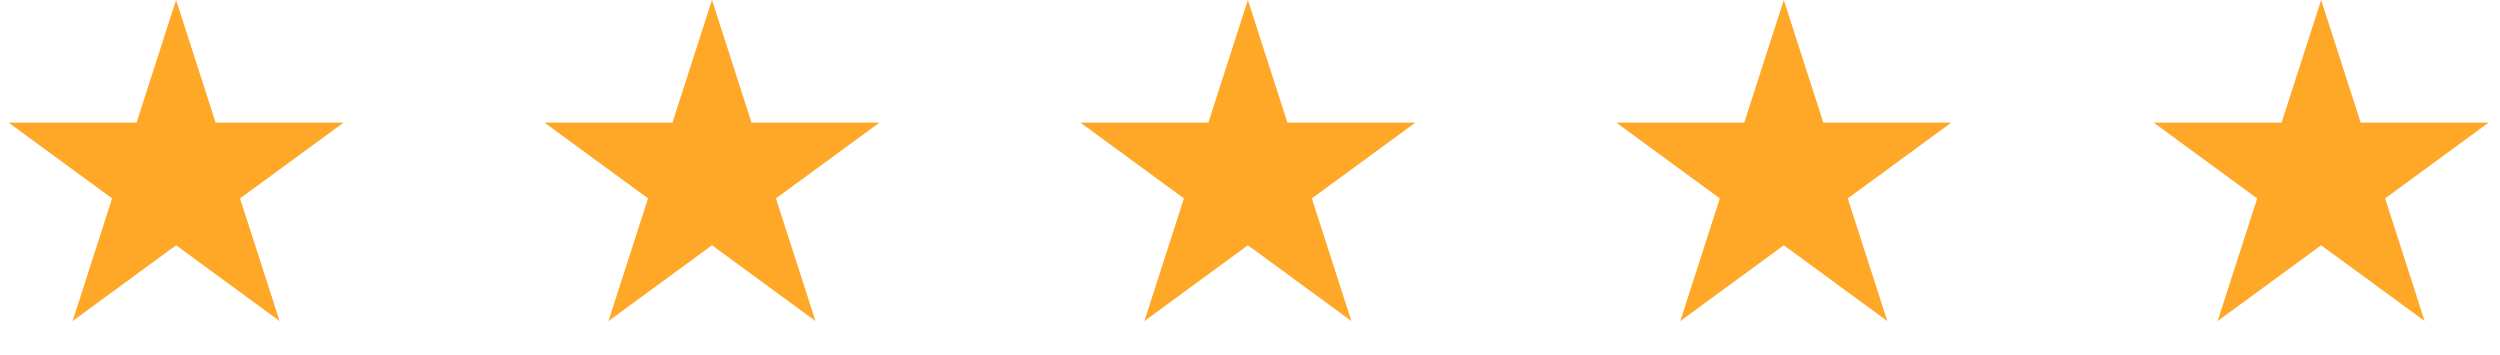
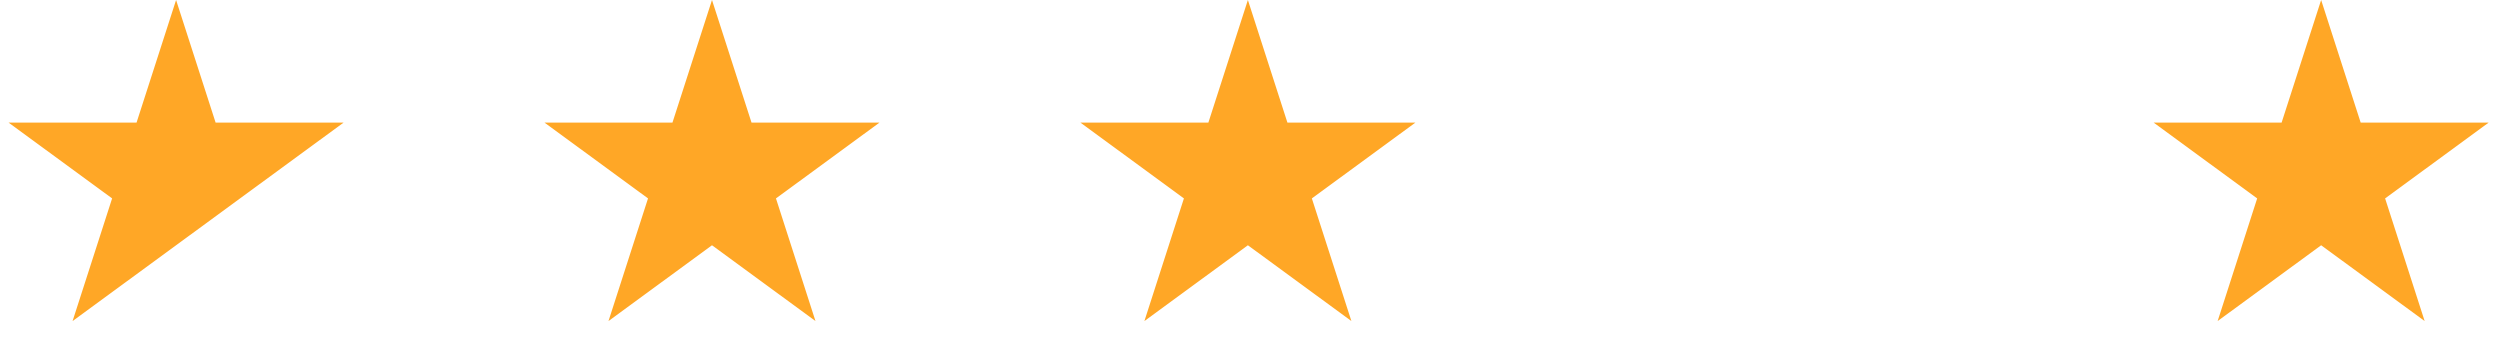
<svg xmlns="http://www.w3.org/2000/svg" width="162" height="23" viewBox="0 0 162 23" fill="none">
-   <path d="M11.41 0L13.972 7.946H22.262L15.555 12.857L18.117 20.804L11.41 15.893L4.703 20.804L7.265 12.857L0.558 7.946H8.848L11.41 0Z" fill="#FFA726" />
+   <path d="M11.41 0L13.972 7.946H22.262L15.555 12.857L11.41 15.893L4.703 20.804L7.265 12.857L0.558 7.946H8.848L11.41 0Z" fill="#FFA726" />
  <path d="M46.137 0L48.699 7.946H56.988L50.282 12.857L52.843 20.804L46.137 15.893L39.43 20.804L41.992 12.857L35.285 7.946H43.575L46.137 0Z" fill="#FFA726" />
  <path d="M80.863 0L83.425 7.946H91.715L85.008 12.857L87.57 20.804L80.863 15.893L74.157 20.804L76.718 12.857L70.012 7.946H78.302L80.863 0Z" fill="#FFA726" />
-   <path d="M115.59 0L118.152 7.946H126.442L119.735 12.857L122.297 20.804L115.59 15.893L108.883 20.804L111.445 12.857L104.738 7.946H113.028L115.59 0Z" fill="#FFA726" />
  <path d="M150.41 0L152.972 7.946H161.262L154.555 12.857L157.117 20.804L150.41 15.893L143.703 20.804L146.265 12.857L139.558 7.946H147.848L150.41 0Z" fill="#FFA726" />
</svg>